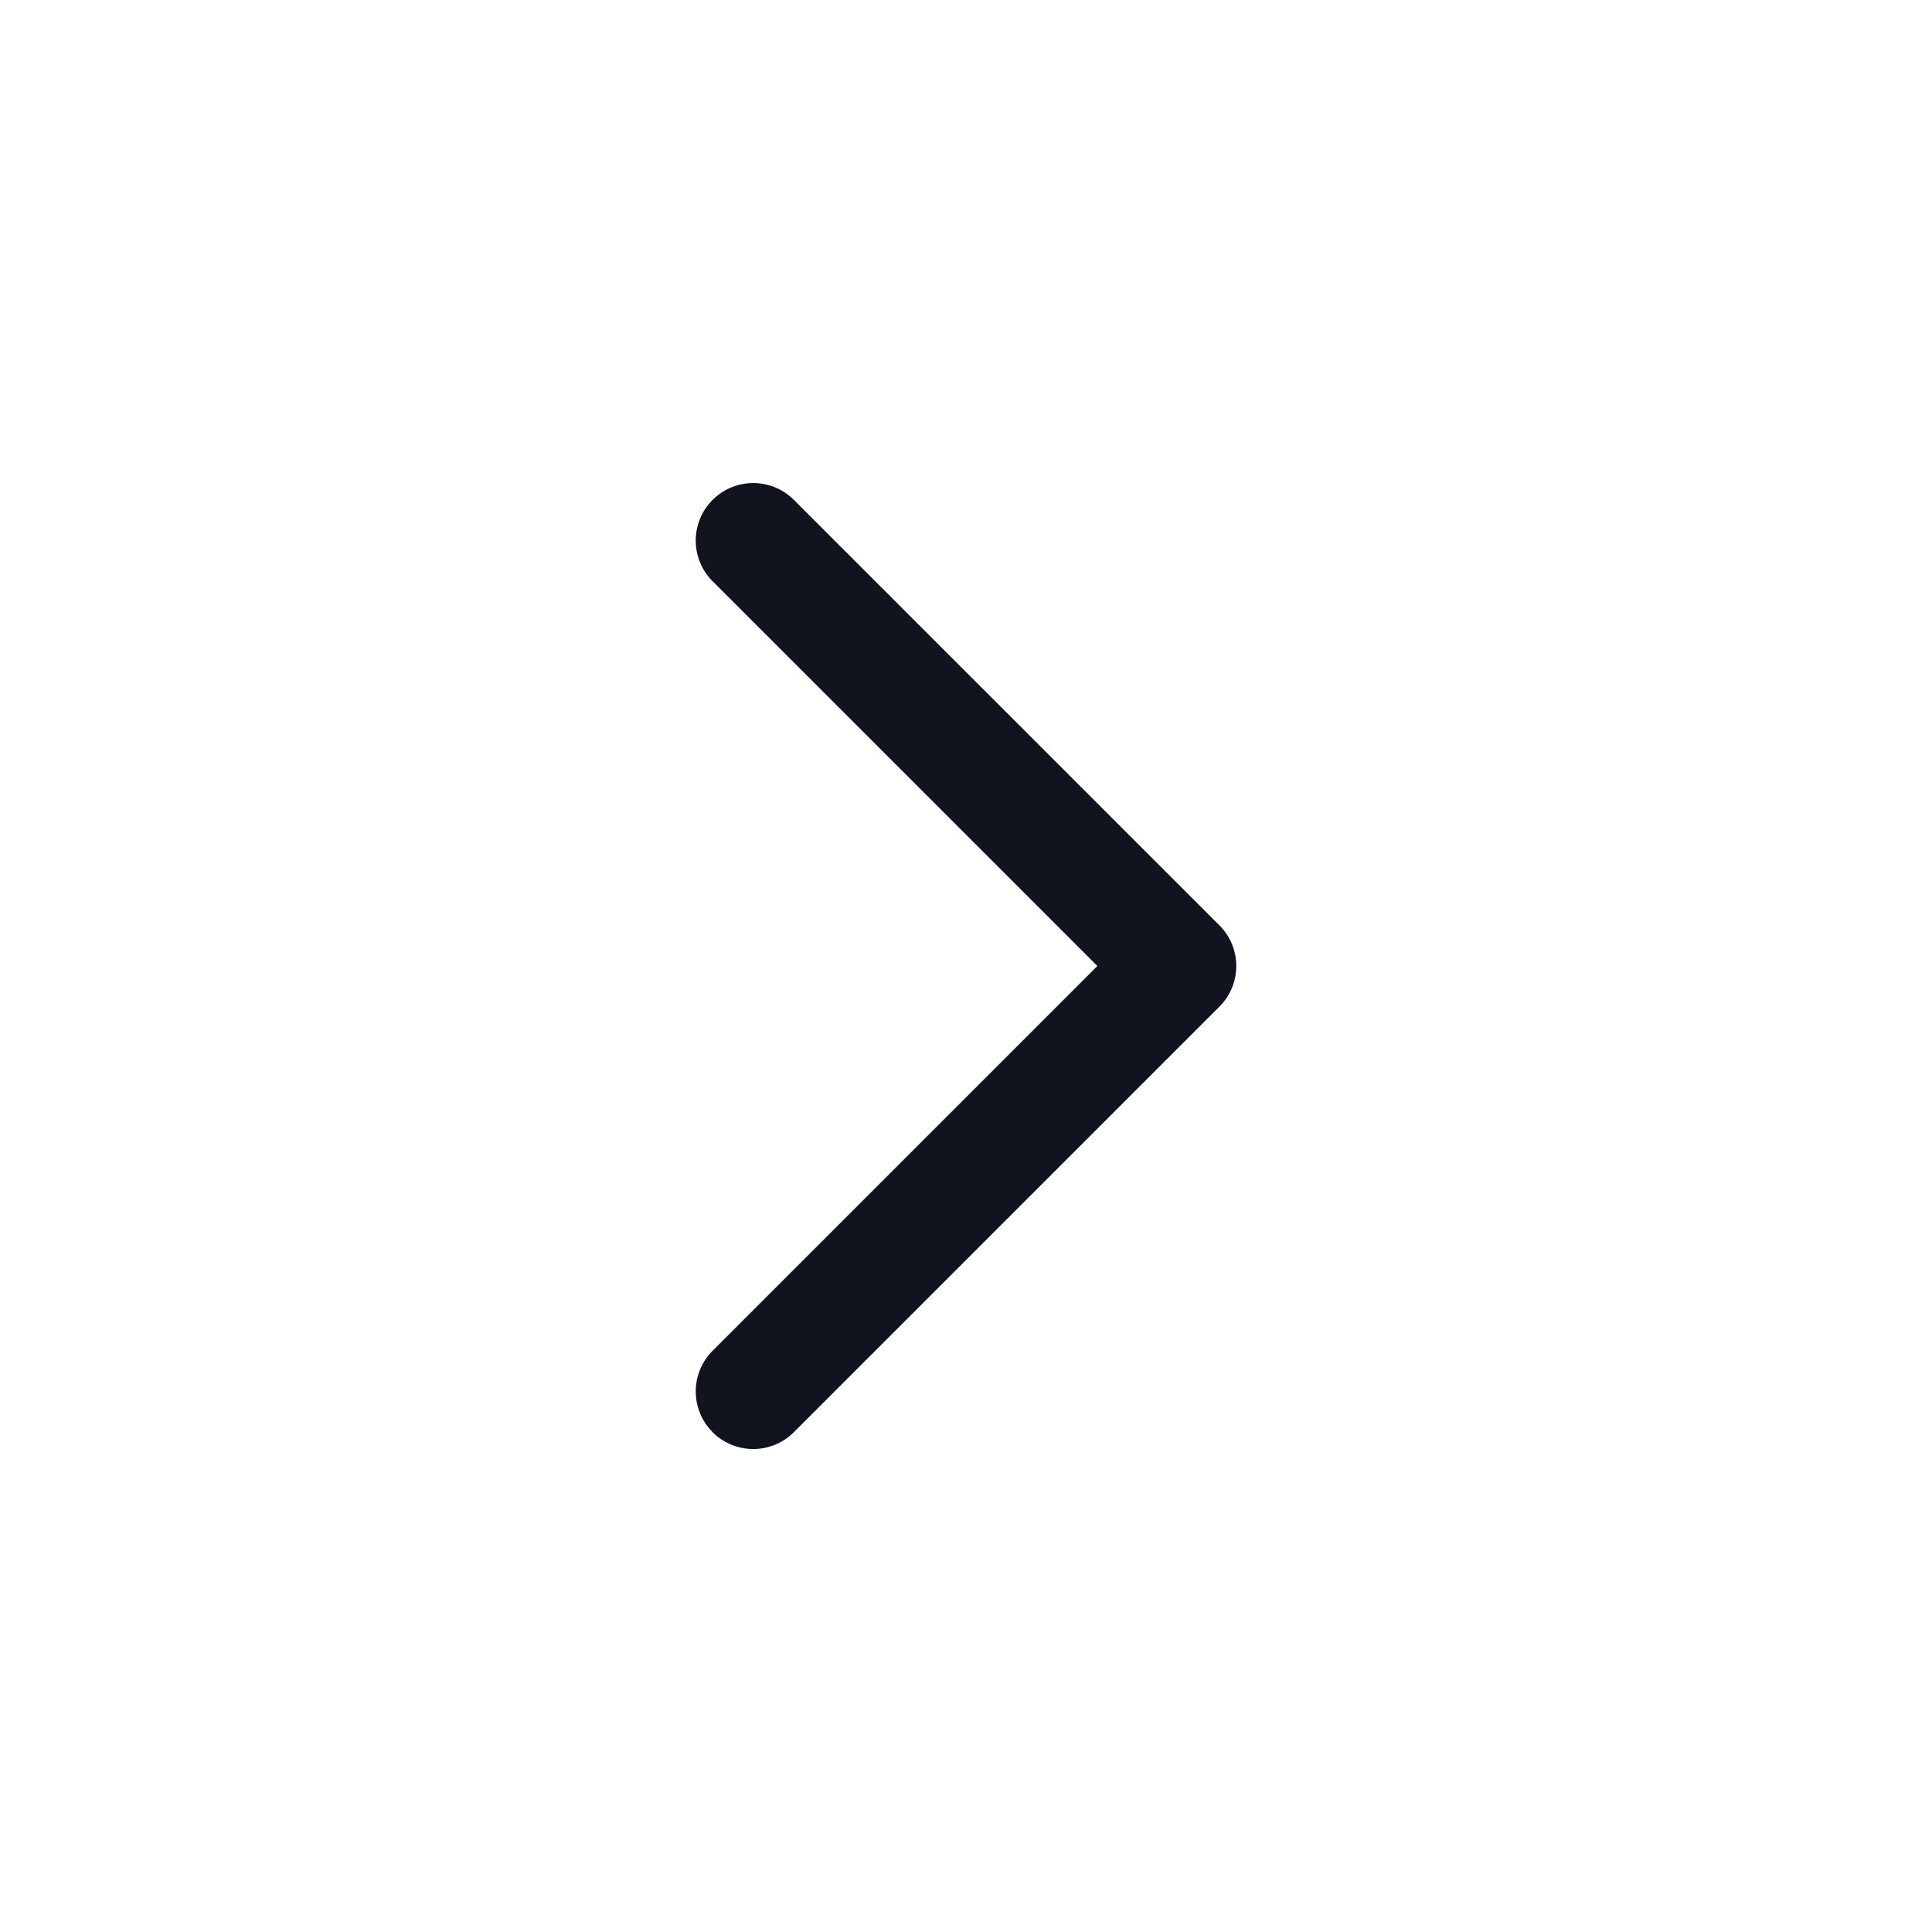
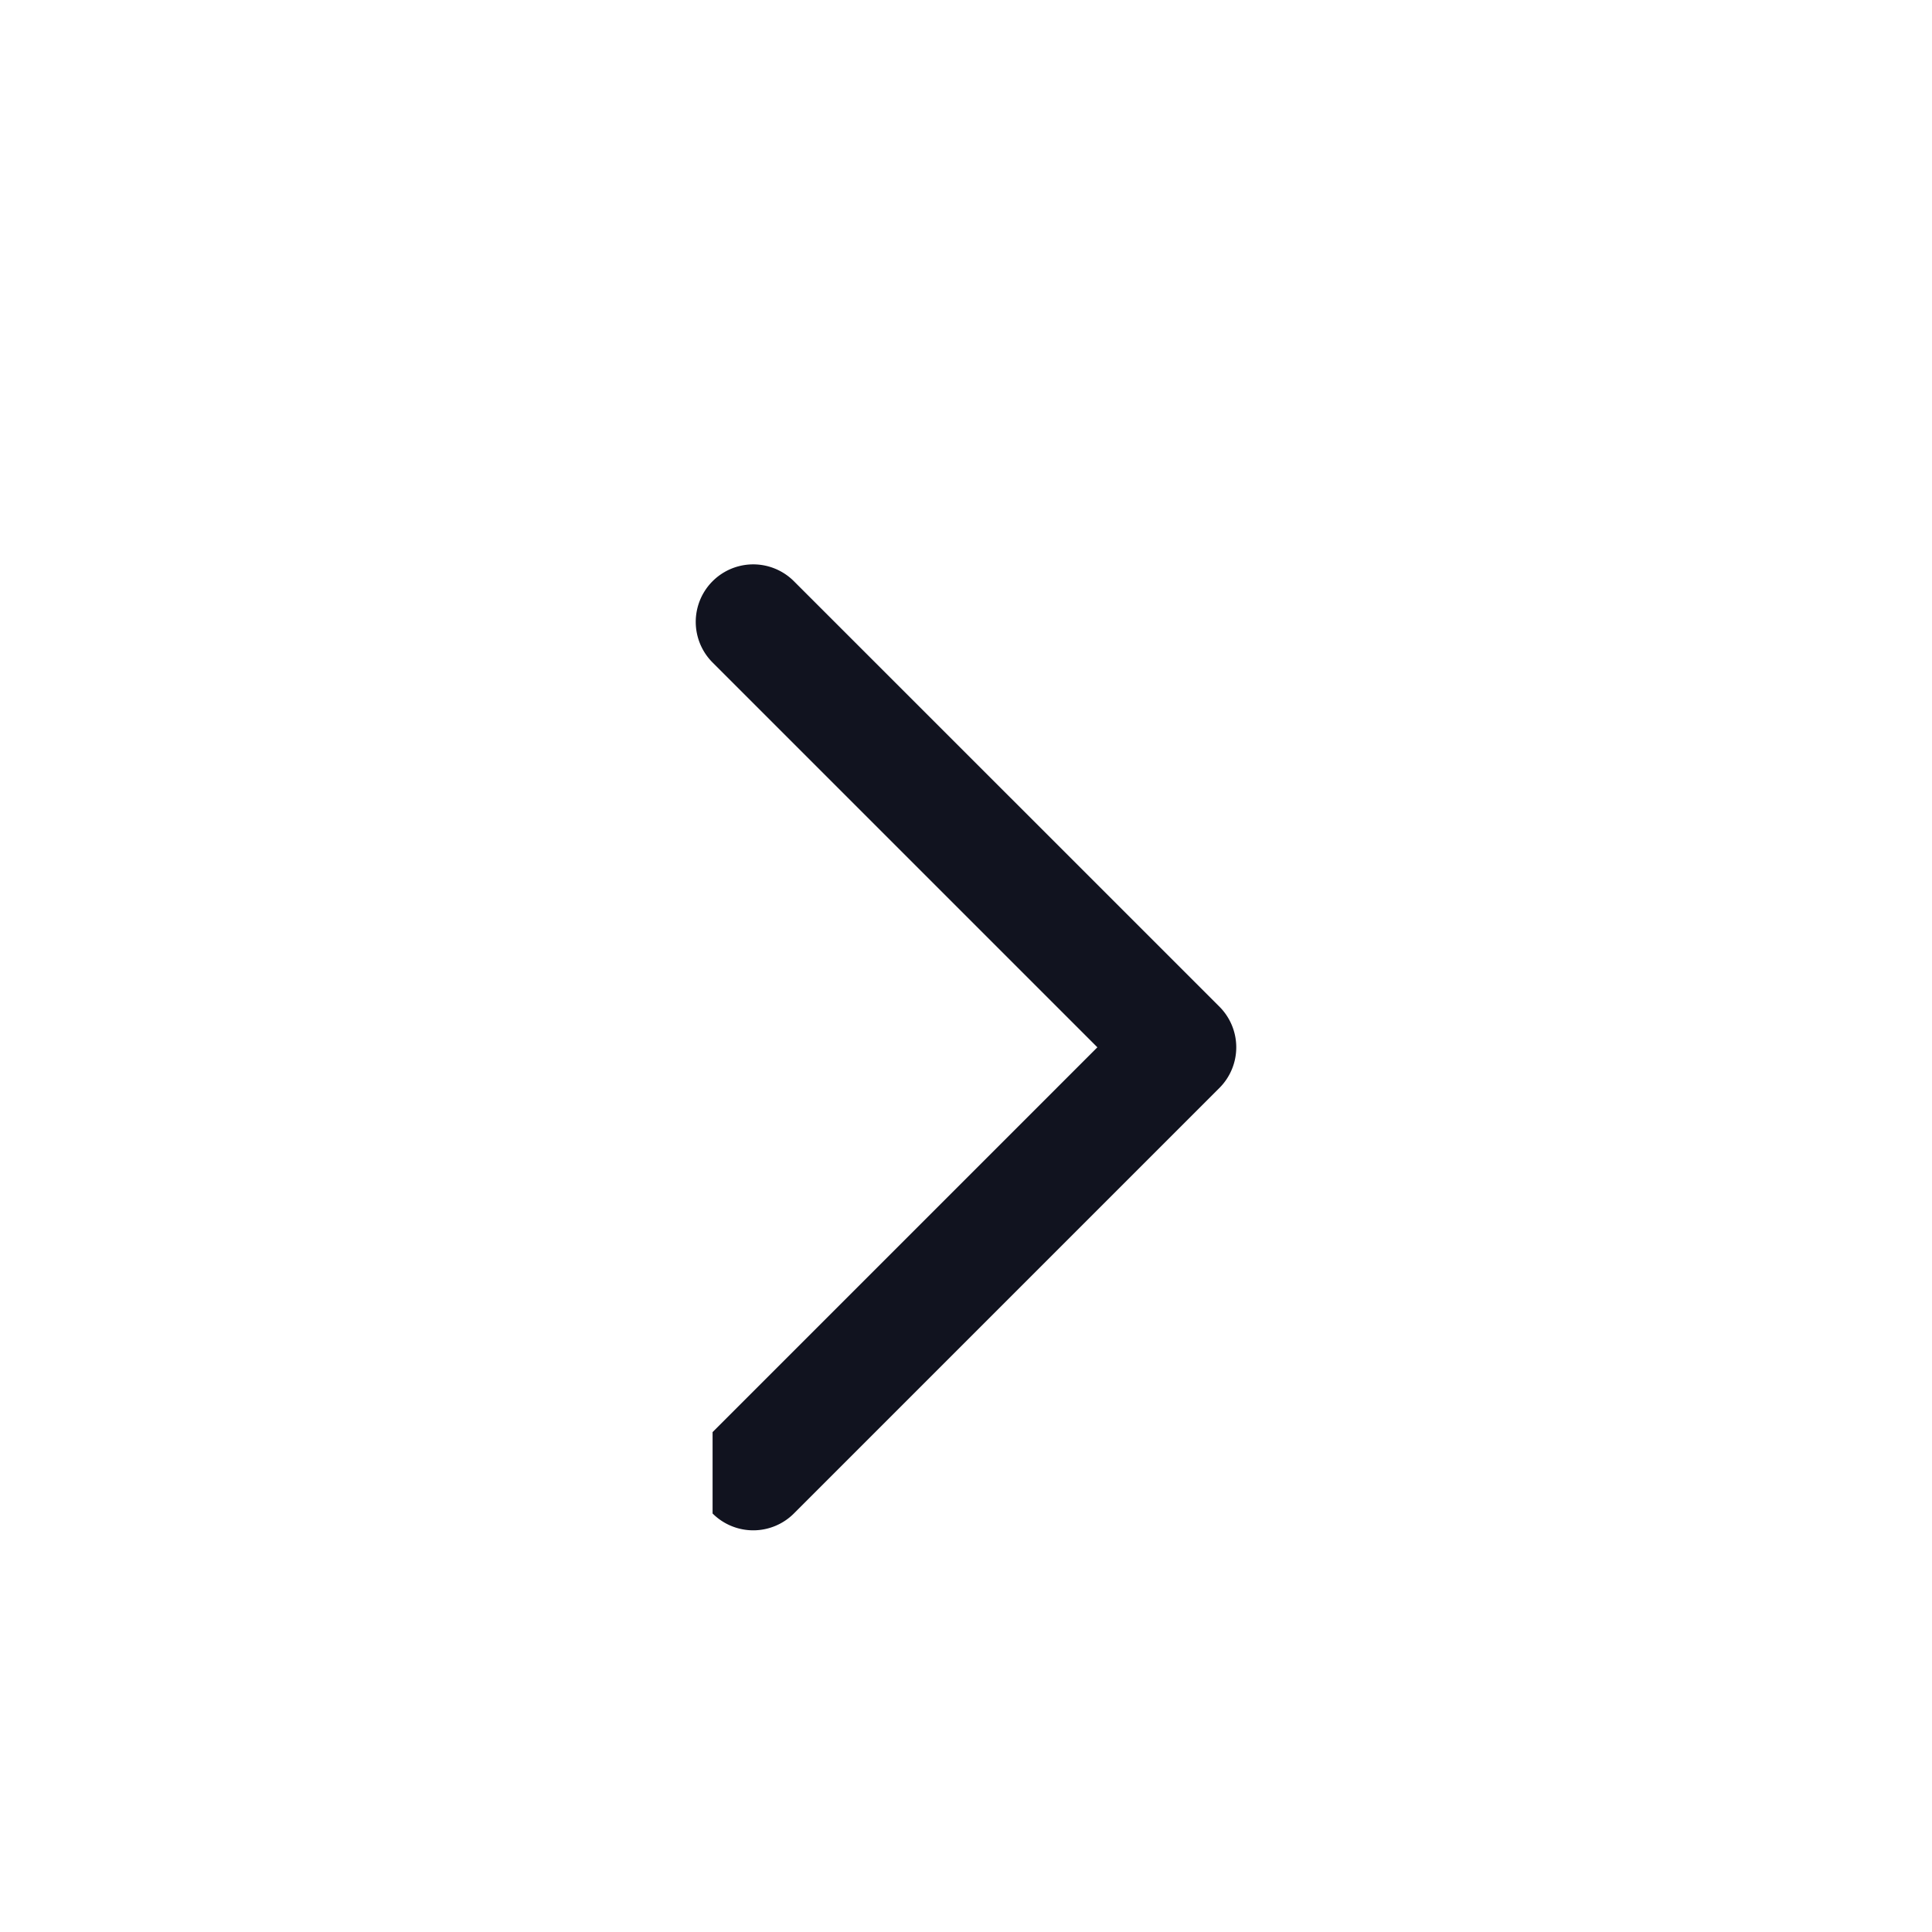
<svg xmlns="http://www.w3.org/2000/svg" fill="none" viewBox="0 0 24 24">
-   <path fill="#11131F" fill-rule="evenodd" d="M8.852 17.79a.714.714 0 0 1 0-1.01l4.78-4.78-4.78-4.78a.714.714 0 1 1 1.01-1.01l5.286 5.285a.714.714 0 0 1 0 1.01l-5.286 5.286a.714.714 0 0 1-1.01 0Z" clip-rule="evenodd" />
+   <path fill="#11131F" fill-rule="evenodd" d="M8.852 17.79l4.78-4.78-4.78-4.78a.714.714 0 1 1 1.01-1.01l5.286 5.285a.714.714 0 0 1 0 1.01l-5.286 5.286a.714.714 0 0 1-1.01 0Z" clip-rule="evenodd" />
</svg>